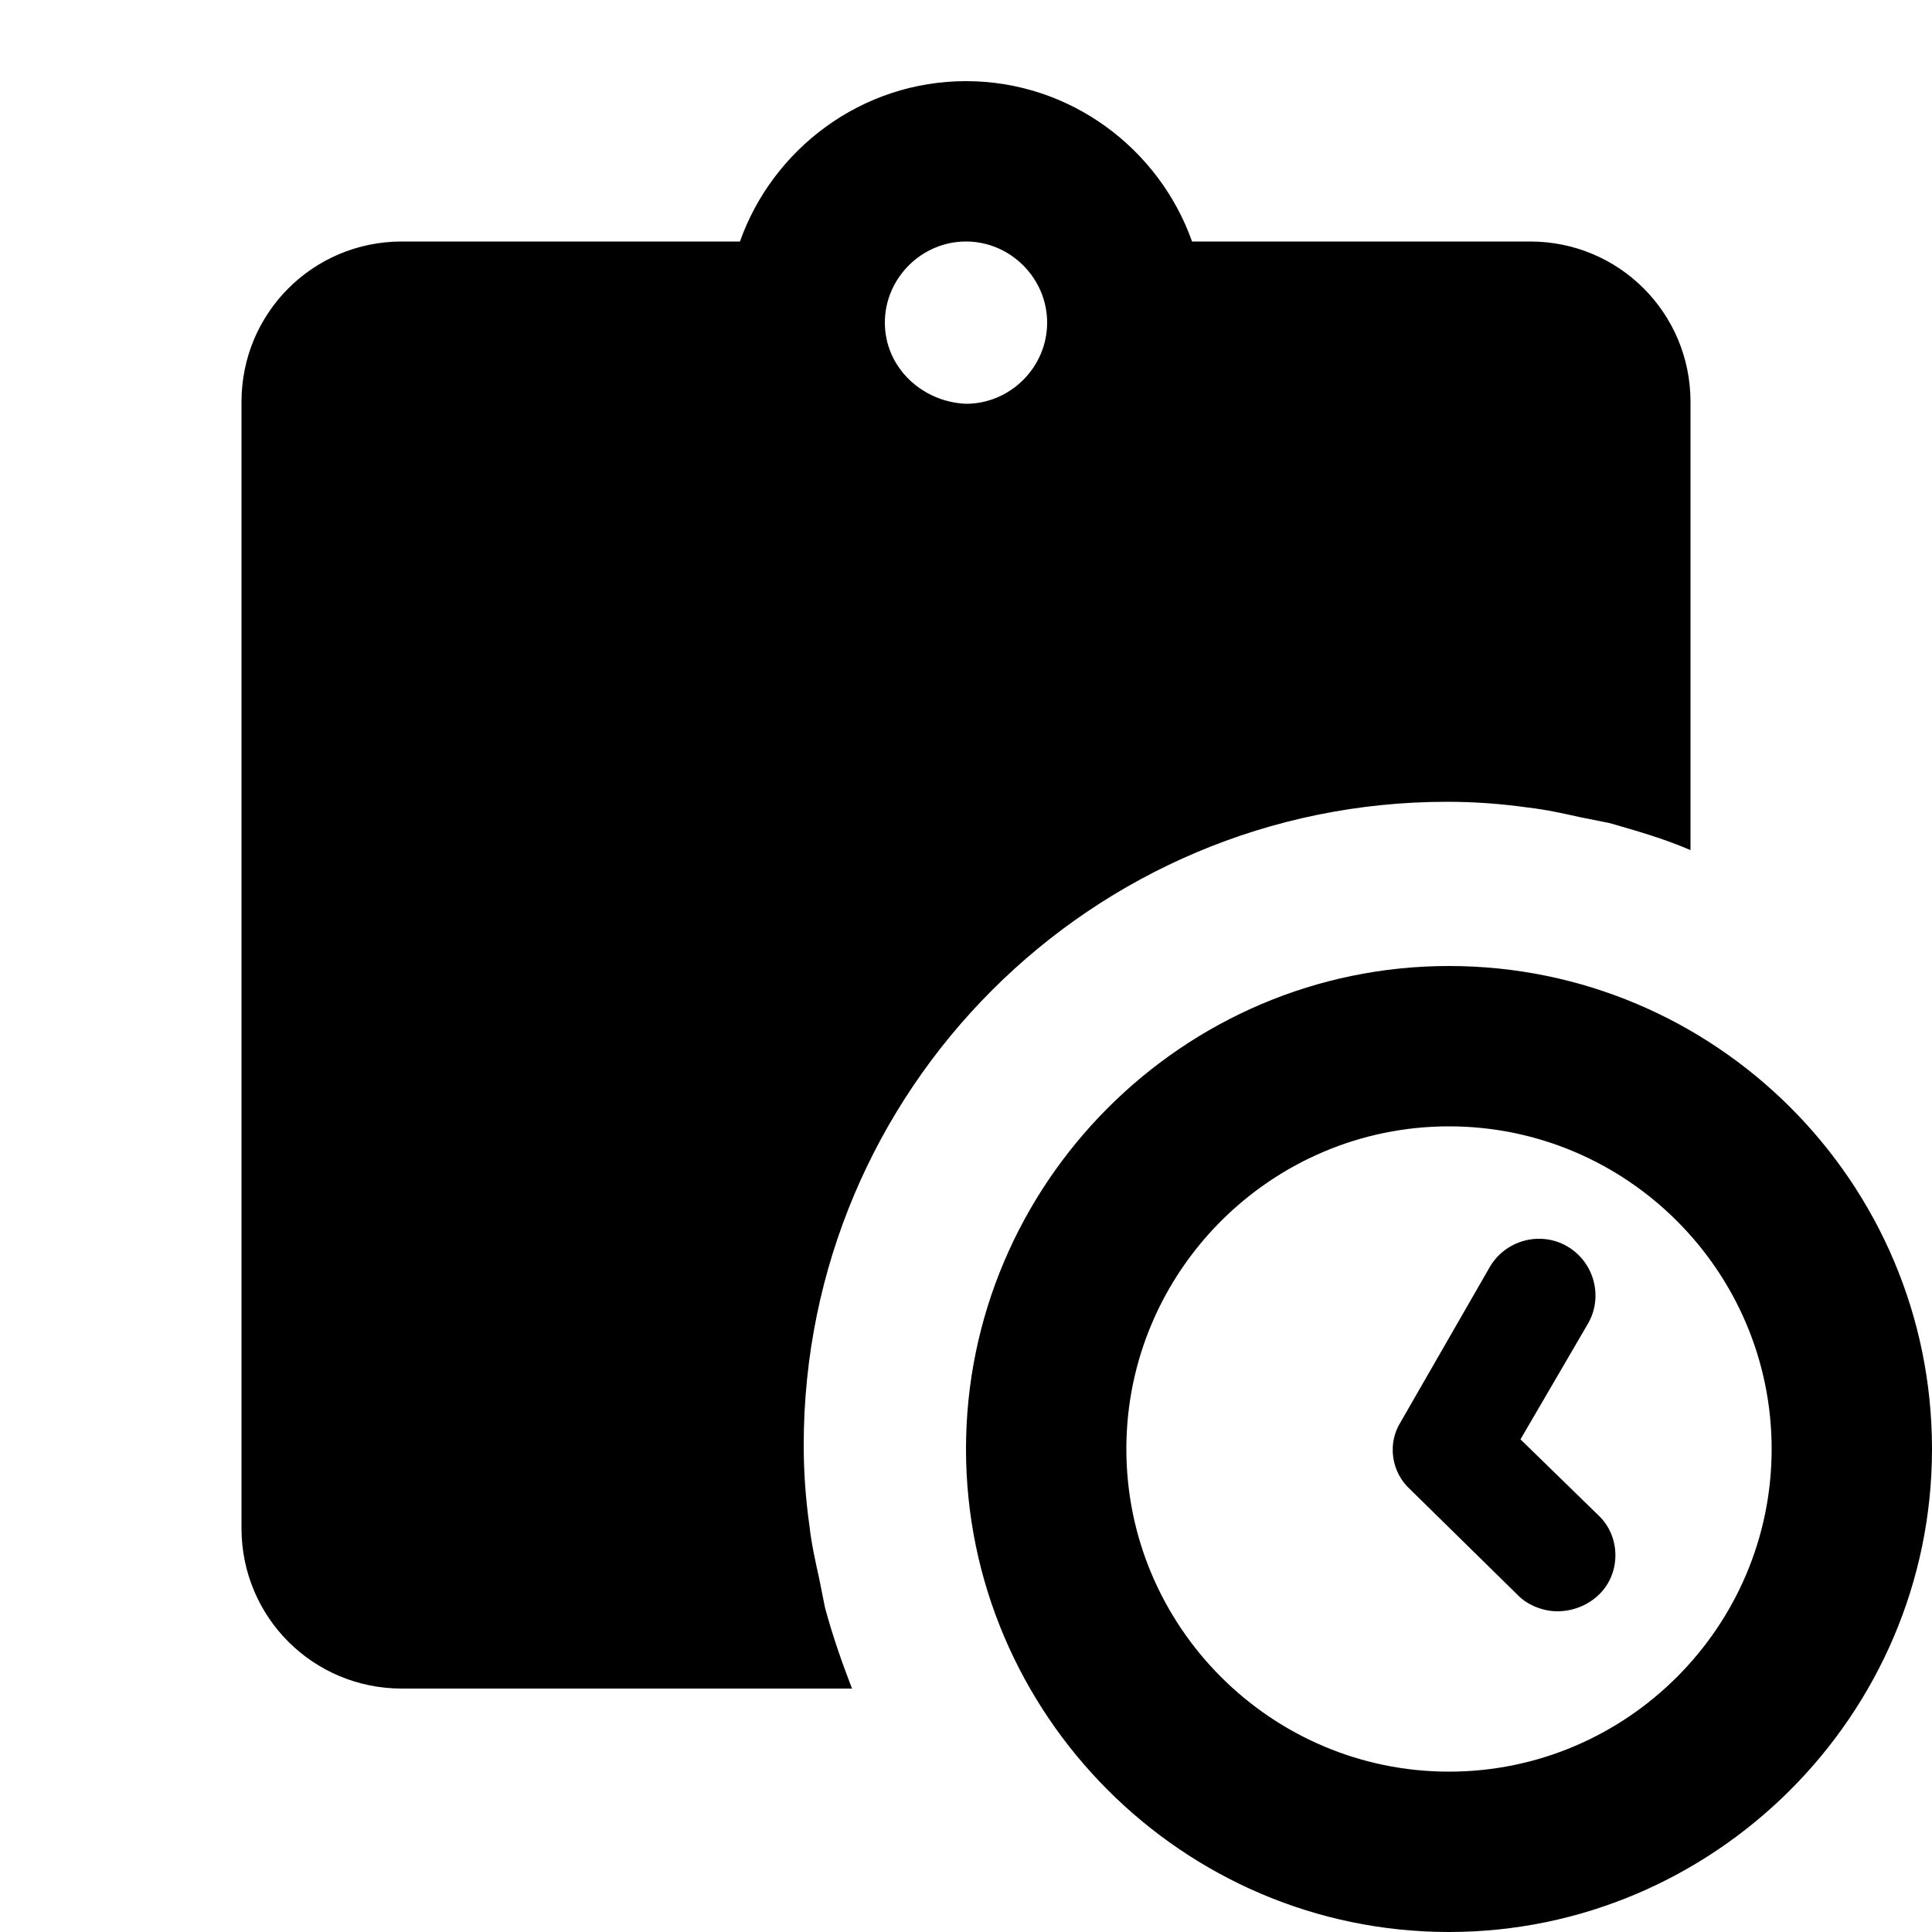
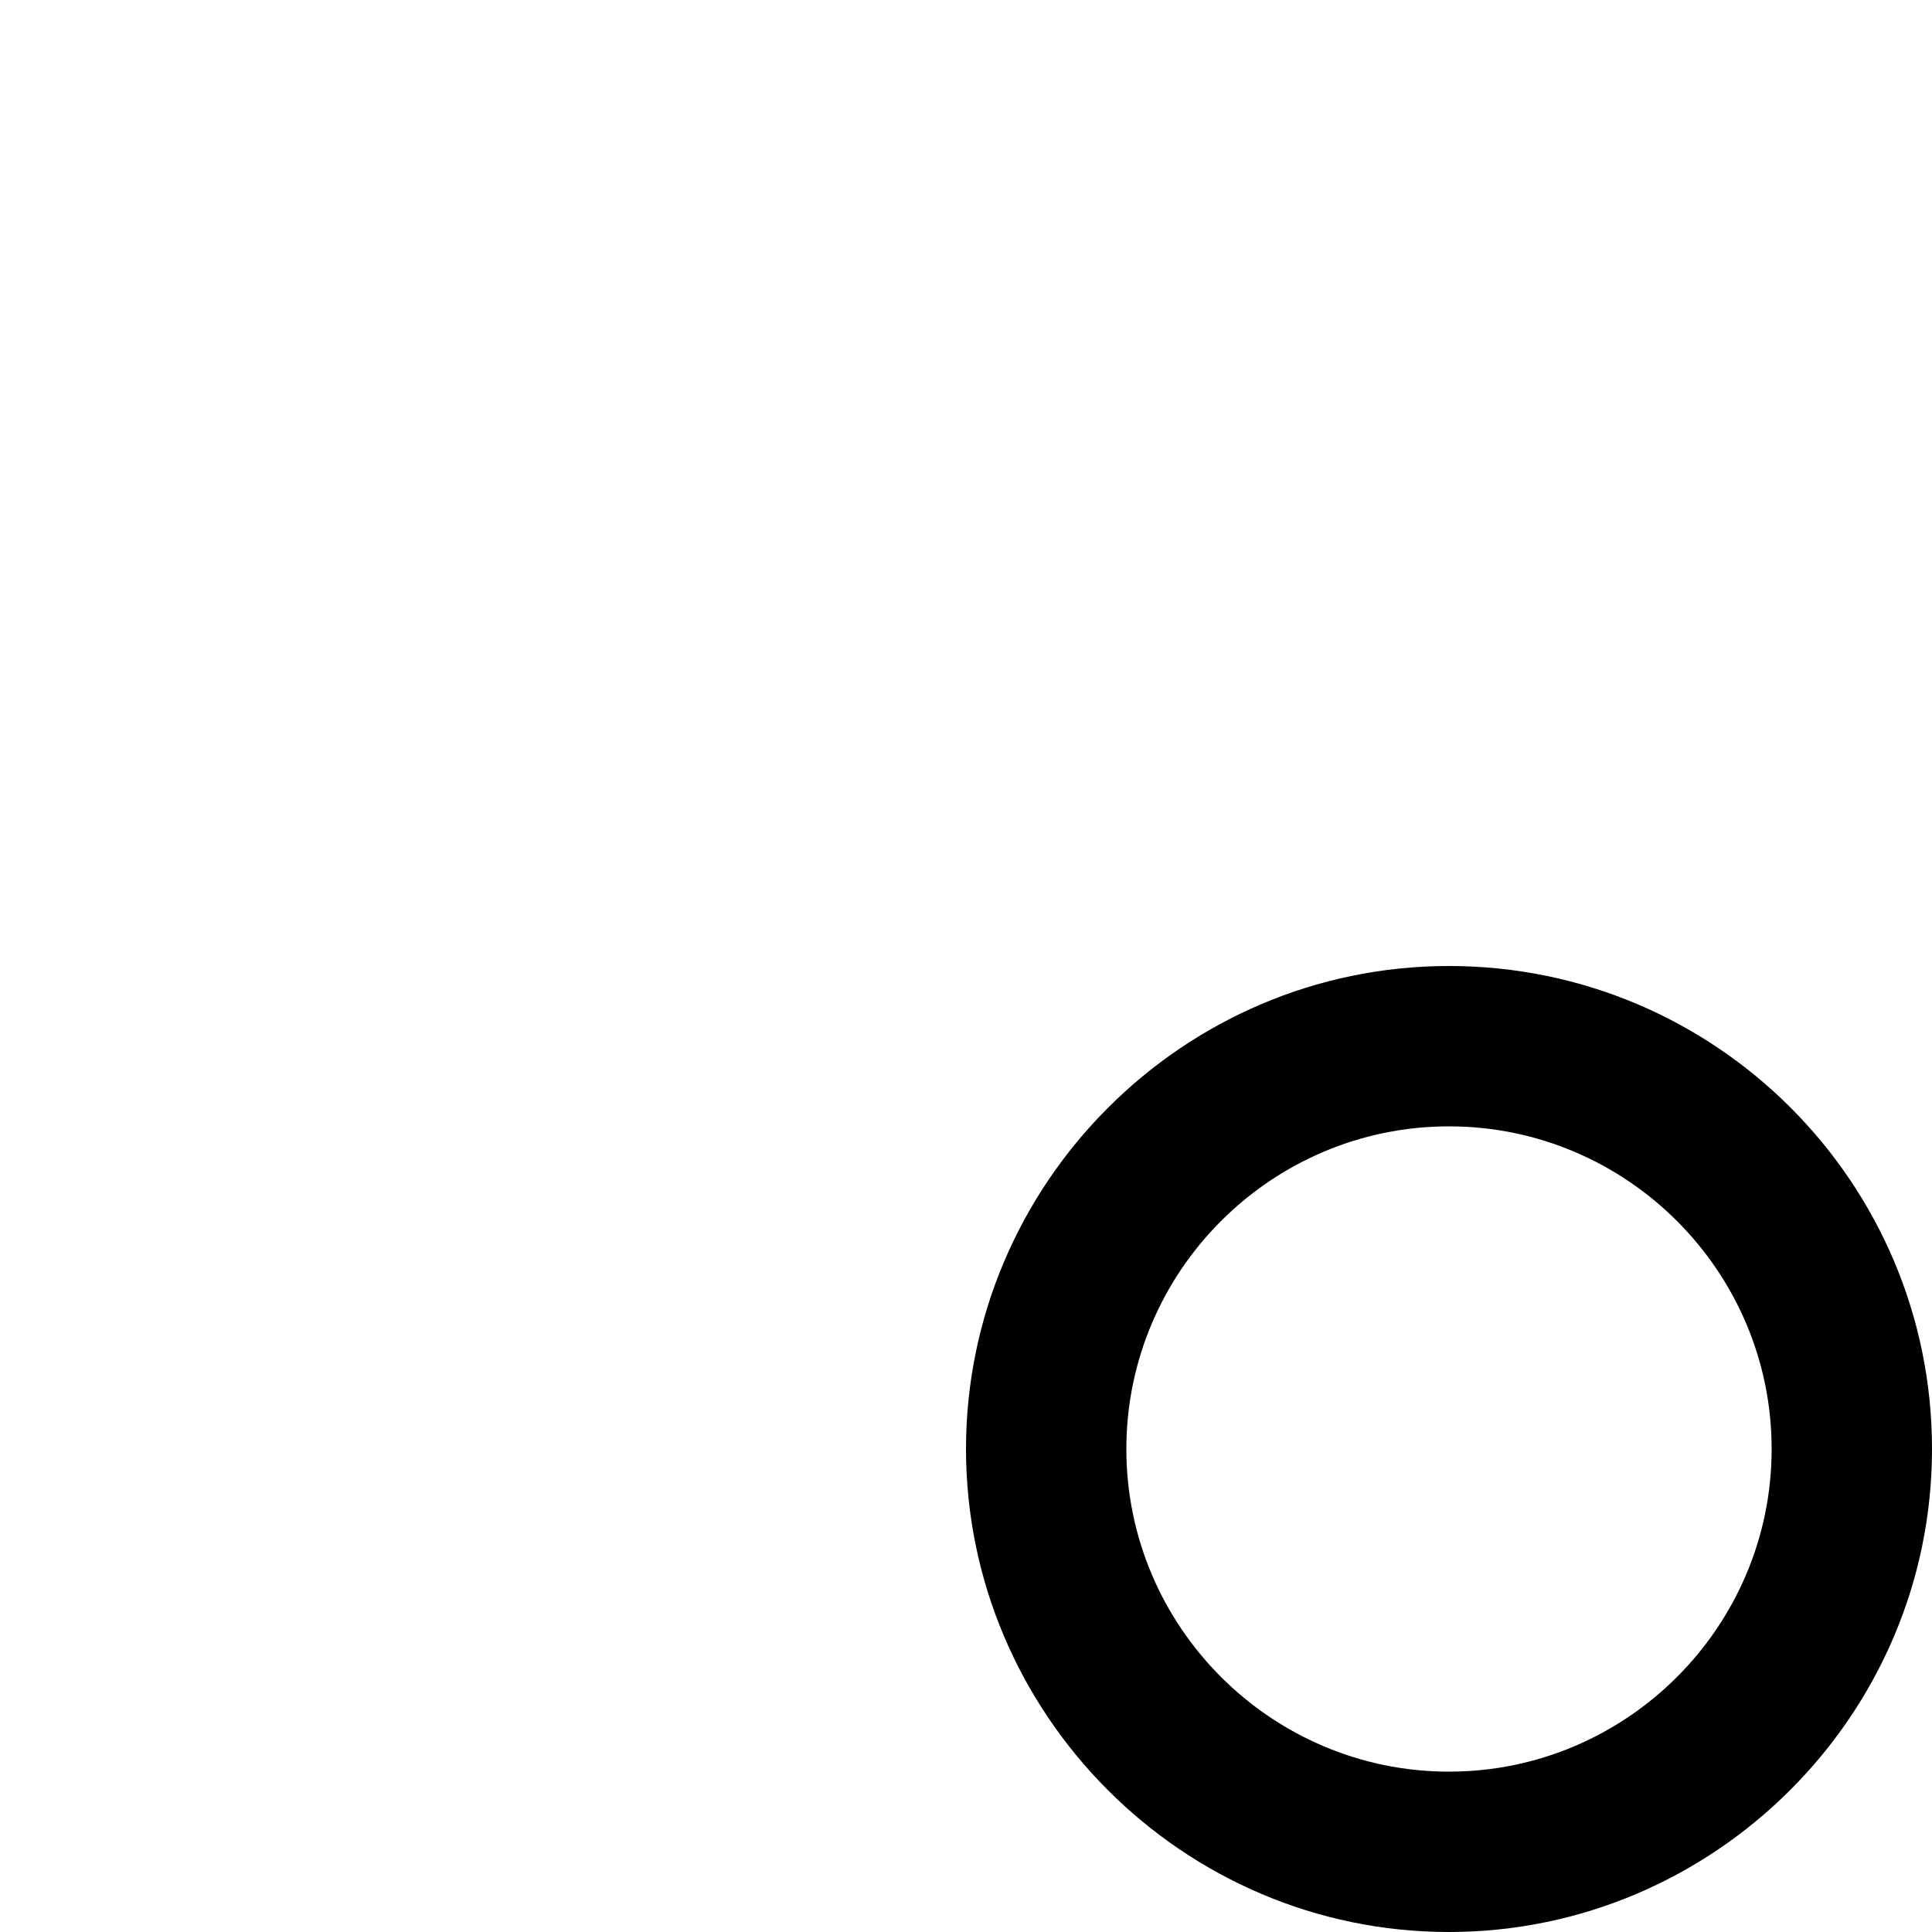
<svg xmlns="http://www.w3.org/2000/svg" version="1.1" id="Ebene_1" x="0px" y="0px" viewBox="0 0 100 100" style="enable-background:new 0 0 100 100;" xml:space="preserve">
  <g>
    <path d="M75,100c-13.8,0-25-11.3-25-25s11.2-25,25-25s25,11.2,25,25S88.7,100,75,100z M75,58.3c-9.2,0-16.7,7.5-16.7,16.7   S65.8,91.7,75,91.7S91.7,84.2,91.7,75S84.2,58.3,75,58.3z" />
-     <path d="M80.6,83.4c-0.7,0-1.5-0.3-2-0.8L73,77.1c-1-0.9-1.2-2.4-0.5-3.5l4.6-8c0.8-1.4,2.6-1.9,4-1.1c1.4,0.8,1.9,2.6,1.1,4   l-3.5,6l4,3.9c1.2,1.1,1.2,3,0.1,4.1C82.2,83.1,81.4,83.4,80.6,83.4z" />
-     <path d="M87.5,20.8c0-4.6-3.7-8.3-8.3-8.3H61.7C60,7.7,55.4,4.2,50,4.2s-10,3.5-11.7,8.3H20.8c-4.6,0-8.3,3.7-8.3,8.3v58.3   c0,4.6,3.7,8.3,8.3,8.3h23.3c-0.5-1.3-1-2.7-1.4-4.2h0c-0.1-0.5-0.2-1-0.3-1.5c-0.2-0.9-0.4-1.8-0.5-2.7h0   c-0.2-1.4-0.3-2.8-0.3-4.2c0-18.4,14.9-33.3,33.3-33.3c1.4,0,2.8,0.1,4.2,0.3v0c0.9,0.1,1.8,0.3,2.7,0.5c0.5,0.1,1,0.2,1.5,0.3v0   c1.4,0.4,2.8,0.8,4.2,1.4V20.8z M45.8,16.7c0-2.3,1.9-4.2,4.2-4.2c2.3,0,4.2,1.9,4.2,4.2s-1.9,4.2-4.2,4.2   C47.7,20.8,45.8,19,45.8,16.7z" />
  </g>
</svg>